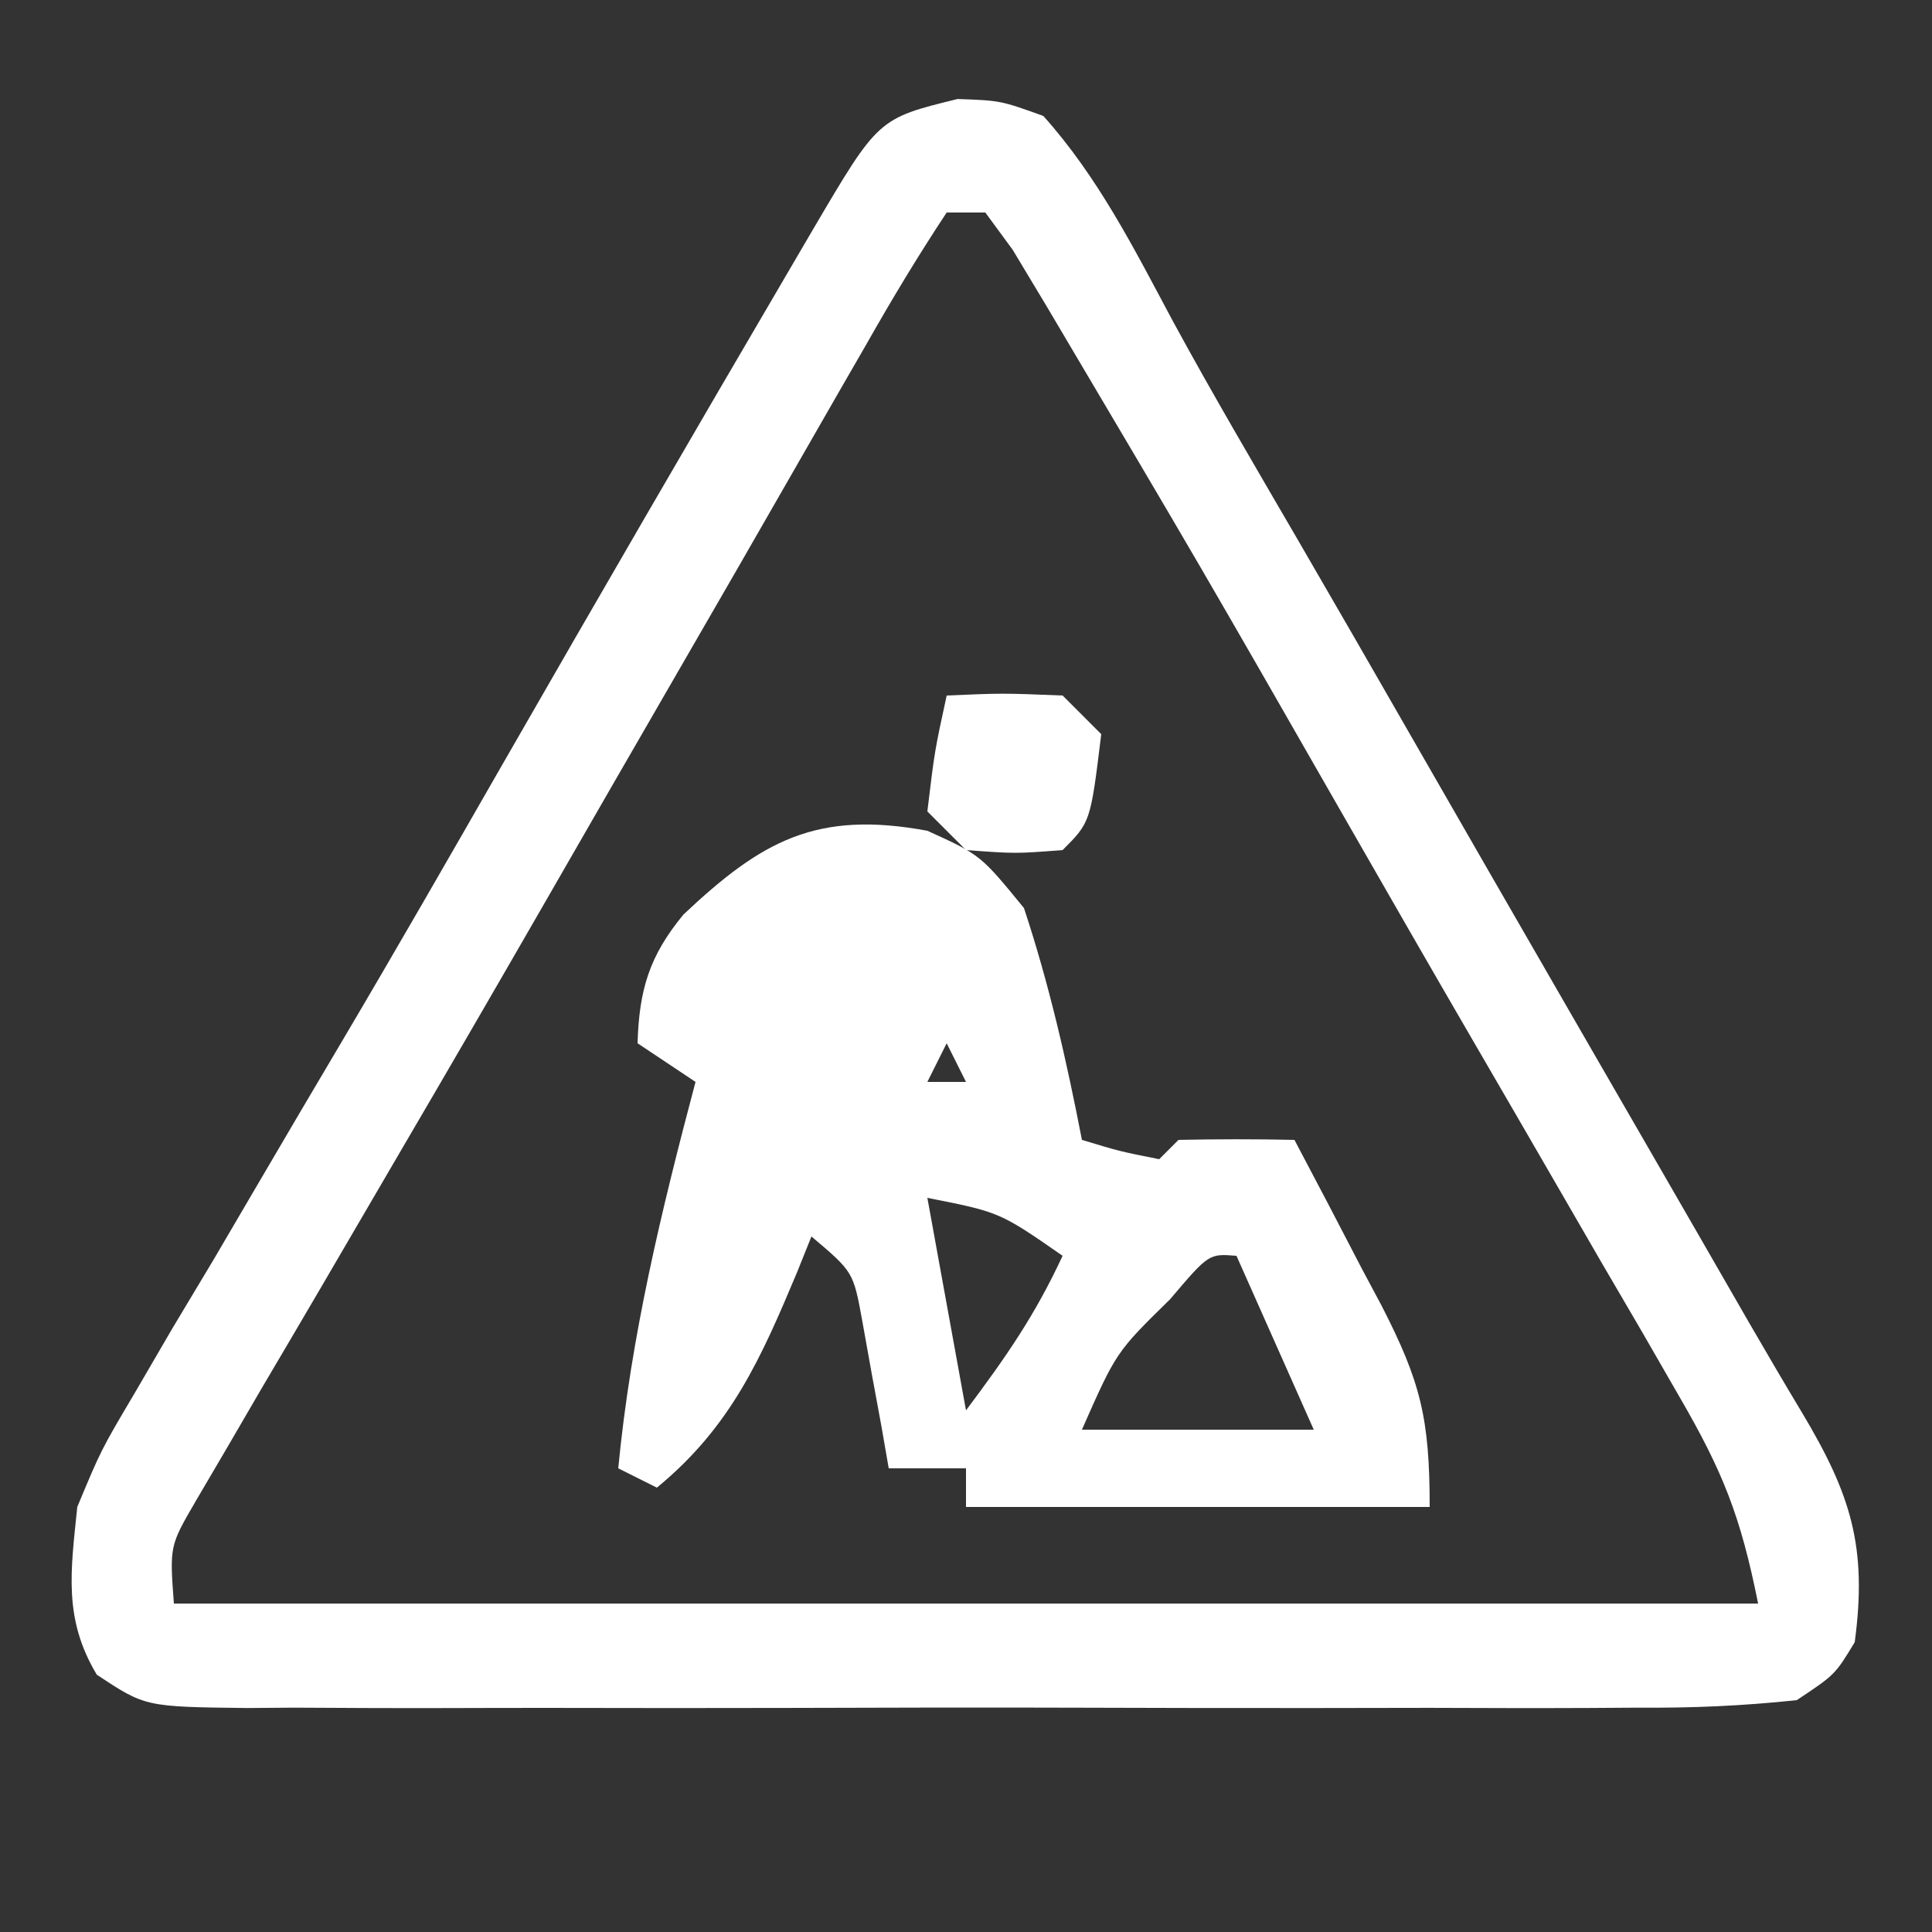
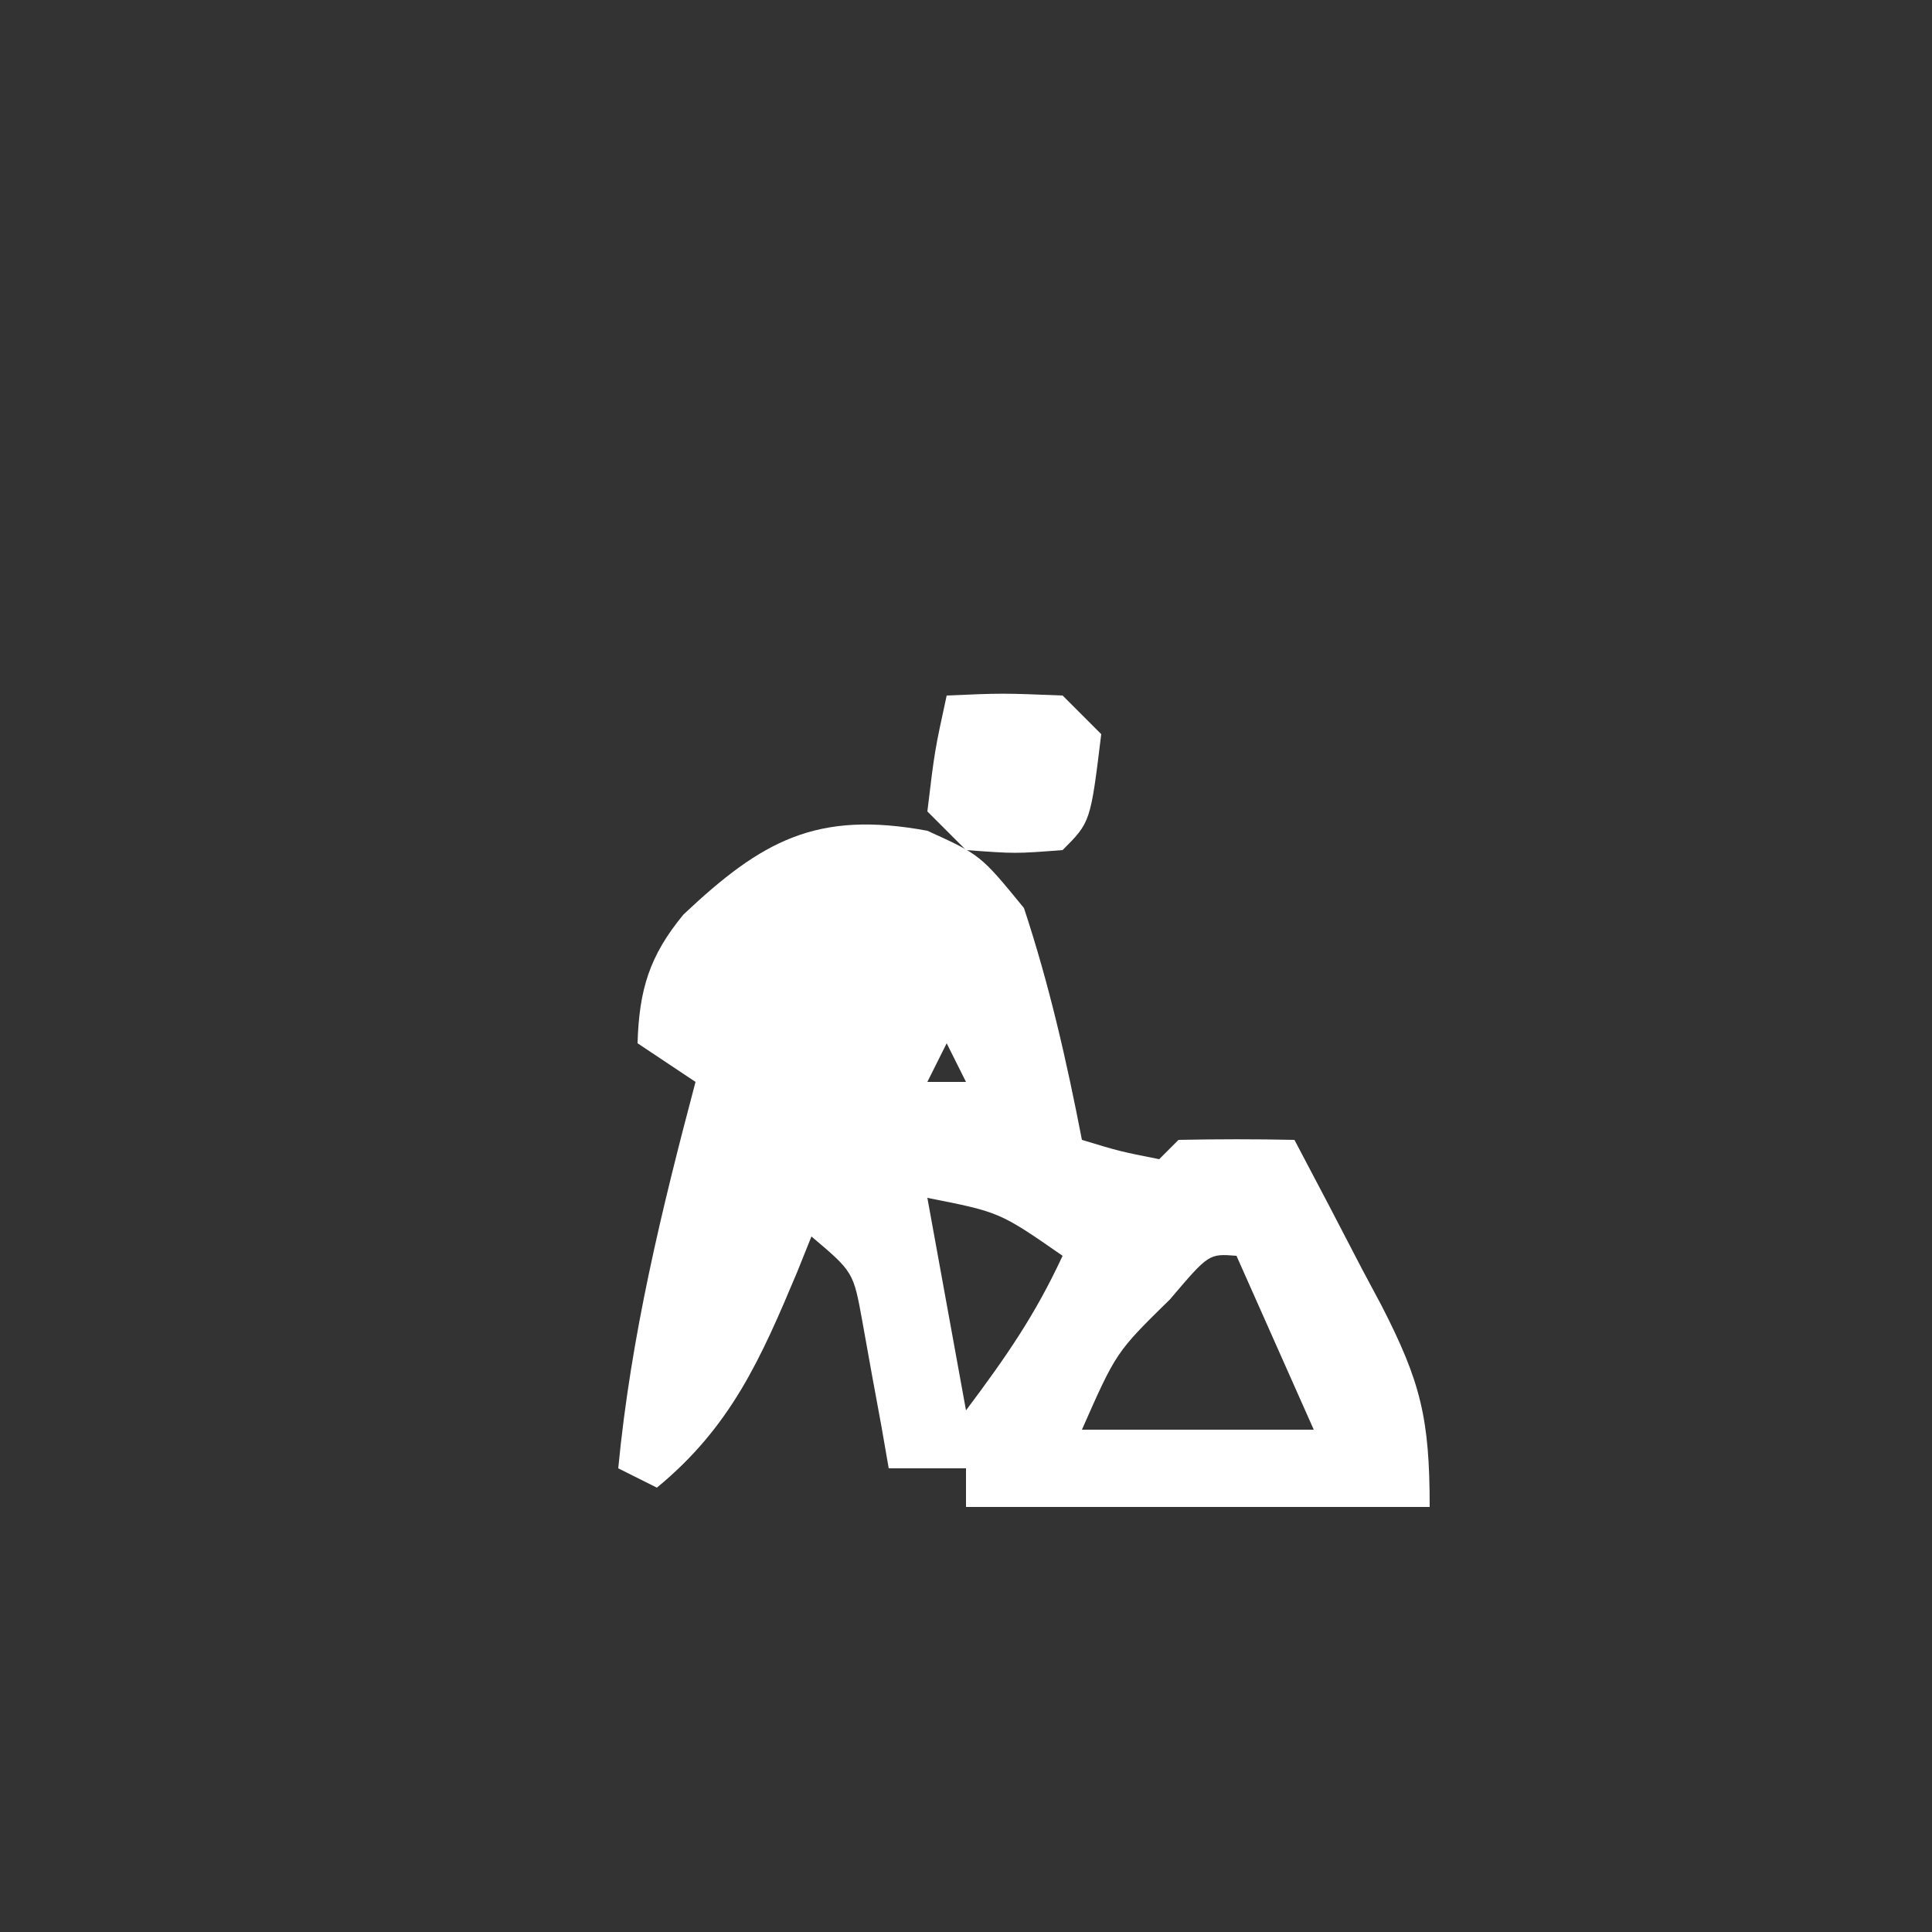
<svg xmlns="http://www.w3.org/2000/svg" version="1.1" width="100" height="100">
  <rect width="100%" height="100%" fill="#333333" stroke="none" />
-   <path d="M0 0 C2.219 0.078 2.219 0.078 4.438 0.875 C7.278 4.039 9.143 7.753 11.137 11.482 C13.208 15.292 15.408 19.025 17.588 22.773 C19.536 26.124 21.469 29.482 23.398 32.844 C26.127 37.597 28.861 42.347 31.602 47.094 C32.11 47.975 32.11 47.975 32.629 48.874 C33.628 50.603 34.626 52.333 35.625 54.062 C37.4 57.138 39.176 60.214 40.945 63.293 C41.862 64.88 42.789 66.46 43.733 68.031 C46.235 72.223 47.101 74.946 46.438 79.875 C45.422 81.554 45.422 81.554 43.438 82.875 C40.635 83.171 38.054 83.285 35.25 83.263 C33.998 83.271 33.998 83.271 32.721 83.279 C29.96 83.292 27.199 83.284 24.438 83.273 C22.521 83.275 20.604 83.278 18.688 83.282 C14.669 83.287 10.651 83.28 6.633 83.266 C1.478 83.249 -3.677 83.259 -8.833 83.277 C-12.791 83.288 -16.749 83.284 -20.707 83.276 C-22.608 83.274 -24.509 83.277 -26.41 83.284 C-29.065 83.291 -31.72 83.28 -34.375 83.263 C-35.164 83.269 -35.952 83.275 -36.765 83.282 C-42.042 83.22 -42.042 83.22 -44.551 81.558 C-46.297 78.652 -45.897 76.173 -45.562 72.875 C-44.332 69.923 -44.332 69.923 -42.59 66.98 C-41.945 65.873 -41.3 64.765 -40.635 63.624 C-39.924 62.437 -39.212 61.25 -38.5 60.062 C-37.771 58.822 -37.044 57.581 -36.318 56.339 C-34.819 53.777 -33.312 51.22 -31.799 48.667 C-29.017 43.962 -26.297 39.221 -23.577 34.479 C-18.653 25.901 -13.69 17.345 -8.688 8.812 C-8.071 7.758 -8.071 7.758 -7.442 6.683 C-4.101 1.007 -4.101 1.007 0 0 Z M-0.562 5.875 C-2.059 8.137 -3.415 10.393 -4.75 12.75 C-5.183 13.5 -5.616 14.251 -6.062 15.024 C-7.034 16.71 -8.003 18.399 -8.969 20.089 C-10.648 23.024 -12.338 25.952 -14.031 28.879 C-16.553 33.239 -19.068 37.603 -21.578 41.969 C-23.965 46.115 -26.364 50.253 -28.783 54.381 C-30.187 56.778 -31.587 59.179 -32.987 61.58 C-33.984 63.285 -34.987 64.986 -35.991 66.687 C-36.591 67.717 -37.191 68.747 -37.809 69.809 C-38.608 71.171 -38.608 71.171 -39.424 72.56 C-40.783 74.894 -40.783 74.894 -40.562 77.875 C-13.502 77.875 13.557 77.875 41.438 77.875 C40.533 73.353 39.617 71.053 37.367 67.176 C36.404 65.504 36.404 65.504 35.422 63.799 C34.719 62.595 34.016 61.391 33.312 60.188 C32.591 58.94 31.869 57.693 31.148 56.445 C29.658 53.867 28.164 51.291 26.667 48.717 C24.538 45.053 22.427 41.38 20.32 37.703 C12.569 24.17 12.569 24.17 4.625 10.75 C3.749 9.292 3.749 9.292 2.855 7.805 C2.388 7.168 1.92 6.531 1.438 5.875 C0.777 5.875 0.117 5.875 -0.562 5.875 Z " fill="#FFFFFF" transform="translate(49.562,5.125)" />
  <path d="M0 0 C2.75 1.25 2.75 1.25 5 4 C6.306 7.945 7.211 11.922 8 16 C9.946 16.591 9.946 16.591 12 17 C12.33 16.67 12.66 16.34 13 16 C15 15.959 17 15.957 19 16 C20.179 18.223 21.343 20.452 22.5 22.688 C22.834 23.313 23.168 23.939 23.512 24.584 C25.533 28.524 26 30.409 26 35 C18.08 35 10.16 35 2 35 C2 34.34 2 33.68 2 33 C0.68 33 -0.64 33 -2 33 C-2.121 32.301 -2.242 31.603 -2.367 30.883 C-2.535 29.973 -2.702 29.063 -2.875 28.125 C-3.037 27.22 -3.2 26.315 -3.367 25.383 C-3.83 22.835 -3.83 22.835 -6 21 C-6.242 21.603 -6.485 22.207 -6.734 22.828 C-8.609 27.299 -10.163 30.848 -14 34 C-14.66 33.67 -15.32 33.34 -16 33 C-15.34 26.14 -13.764 19.656 -12 13 C-12.99 12.34 -13.98 11.68 -15 11 C-14.919 8.236 -14.39 6.472 -12.621 4.332 C-8.568 0.515 -5.739 -1.063 0 0 Z M1 11 C0.67 11.66 0.34 12.32 0 13 C0.66 13 1.32 13 2 13 C1.67 12.34 1.34 11.68 1 11 Z M0 19 C0.66 22.63 1.32 26.26 2 30 C4.092 27.21 5.576 25.068 7 22 C3.746 19.741 3.746 19.741 0 19 Z M12.562 24.25 C9.772 26.985 9.772 26.985 8 31 C11.96 31 15.92 31 20 31 C18.68 28.03 17.36 25.06 16 22 C14.57 21.887 14.57 21.887 12.562 24.25 Z " fill="#FFFFFF" transform="translate(48,43)" />
  <path d="M0 0 C2.875 -0.125 2.875 -0.125 6 0 C6.66 0.66 7.32 1.32 8 2 C7.444 6.556 7.444 6.556 6 8 C3.562 8.188 3.562 8.188 1 8 C0.34 7.34 -0.32 6.68 -1 6 C-0.625 2.875 -0.625 2.875 0 0 Z " fill="#FFFFFF" transform="translate(49,36)" />
</svg>